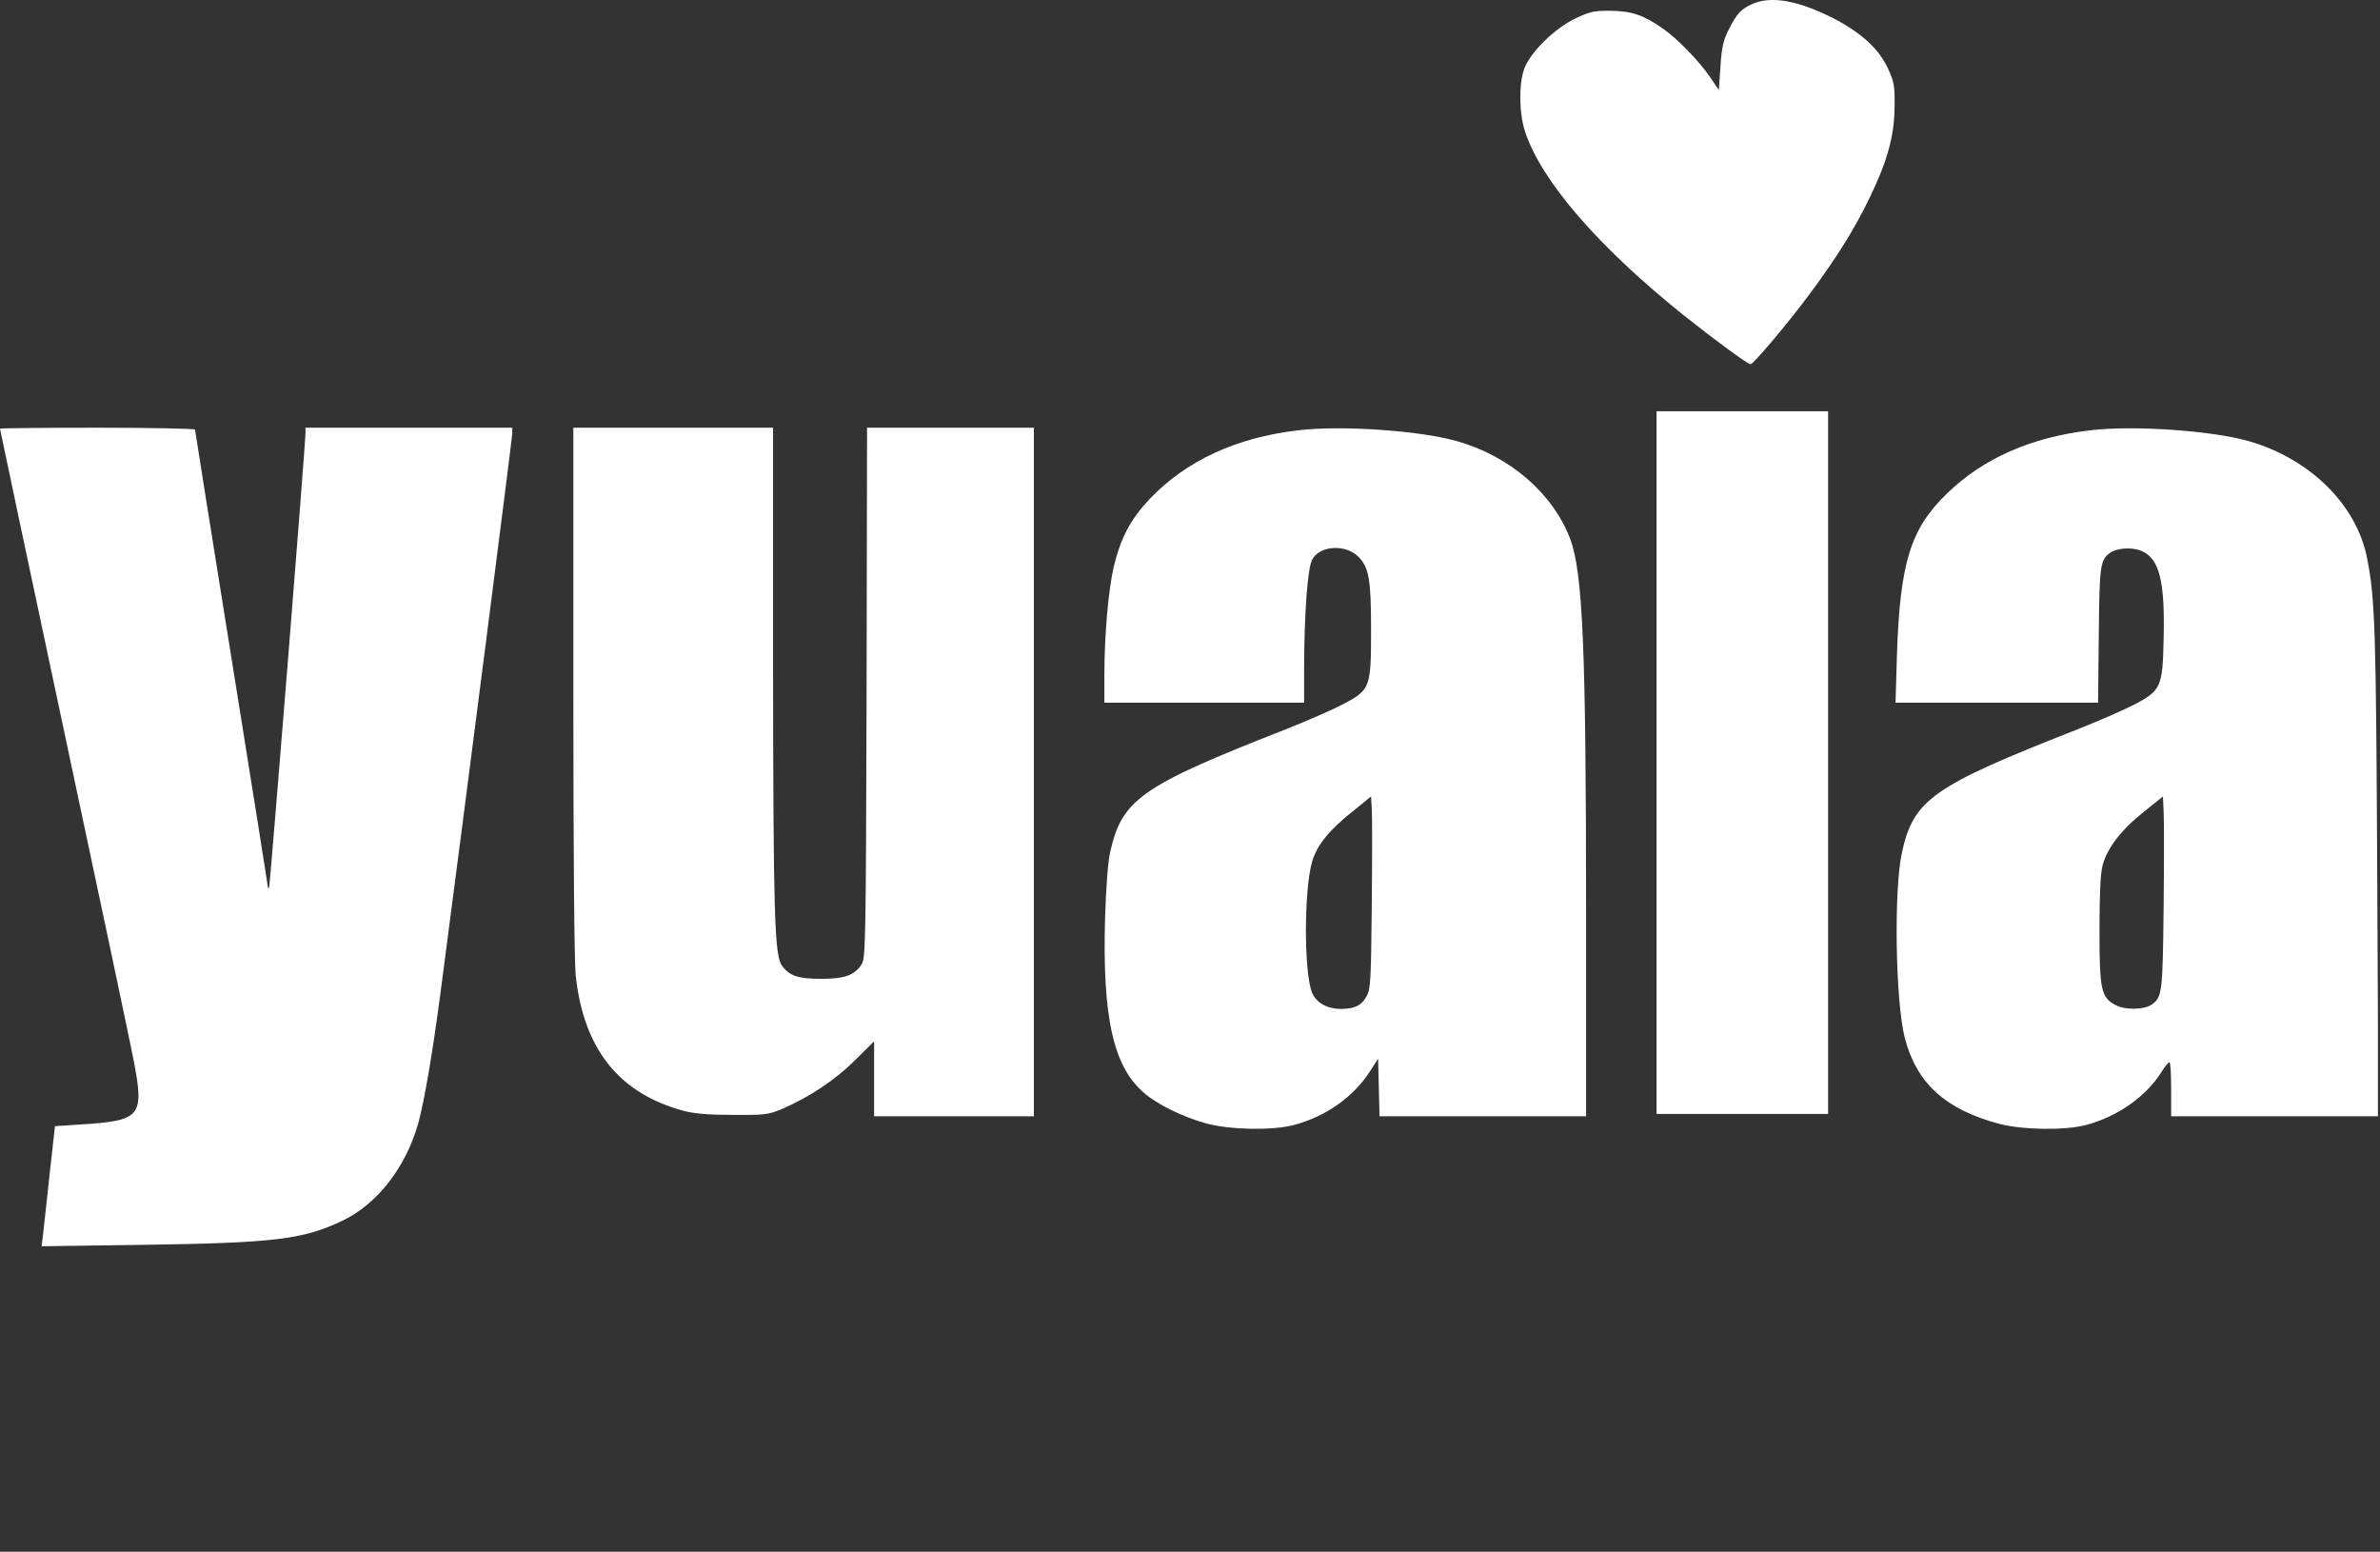
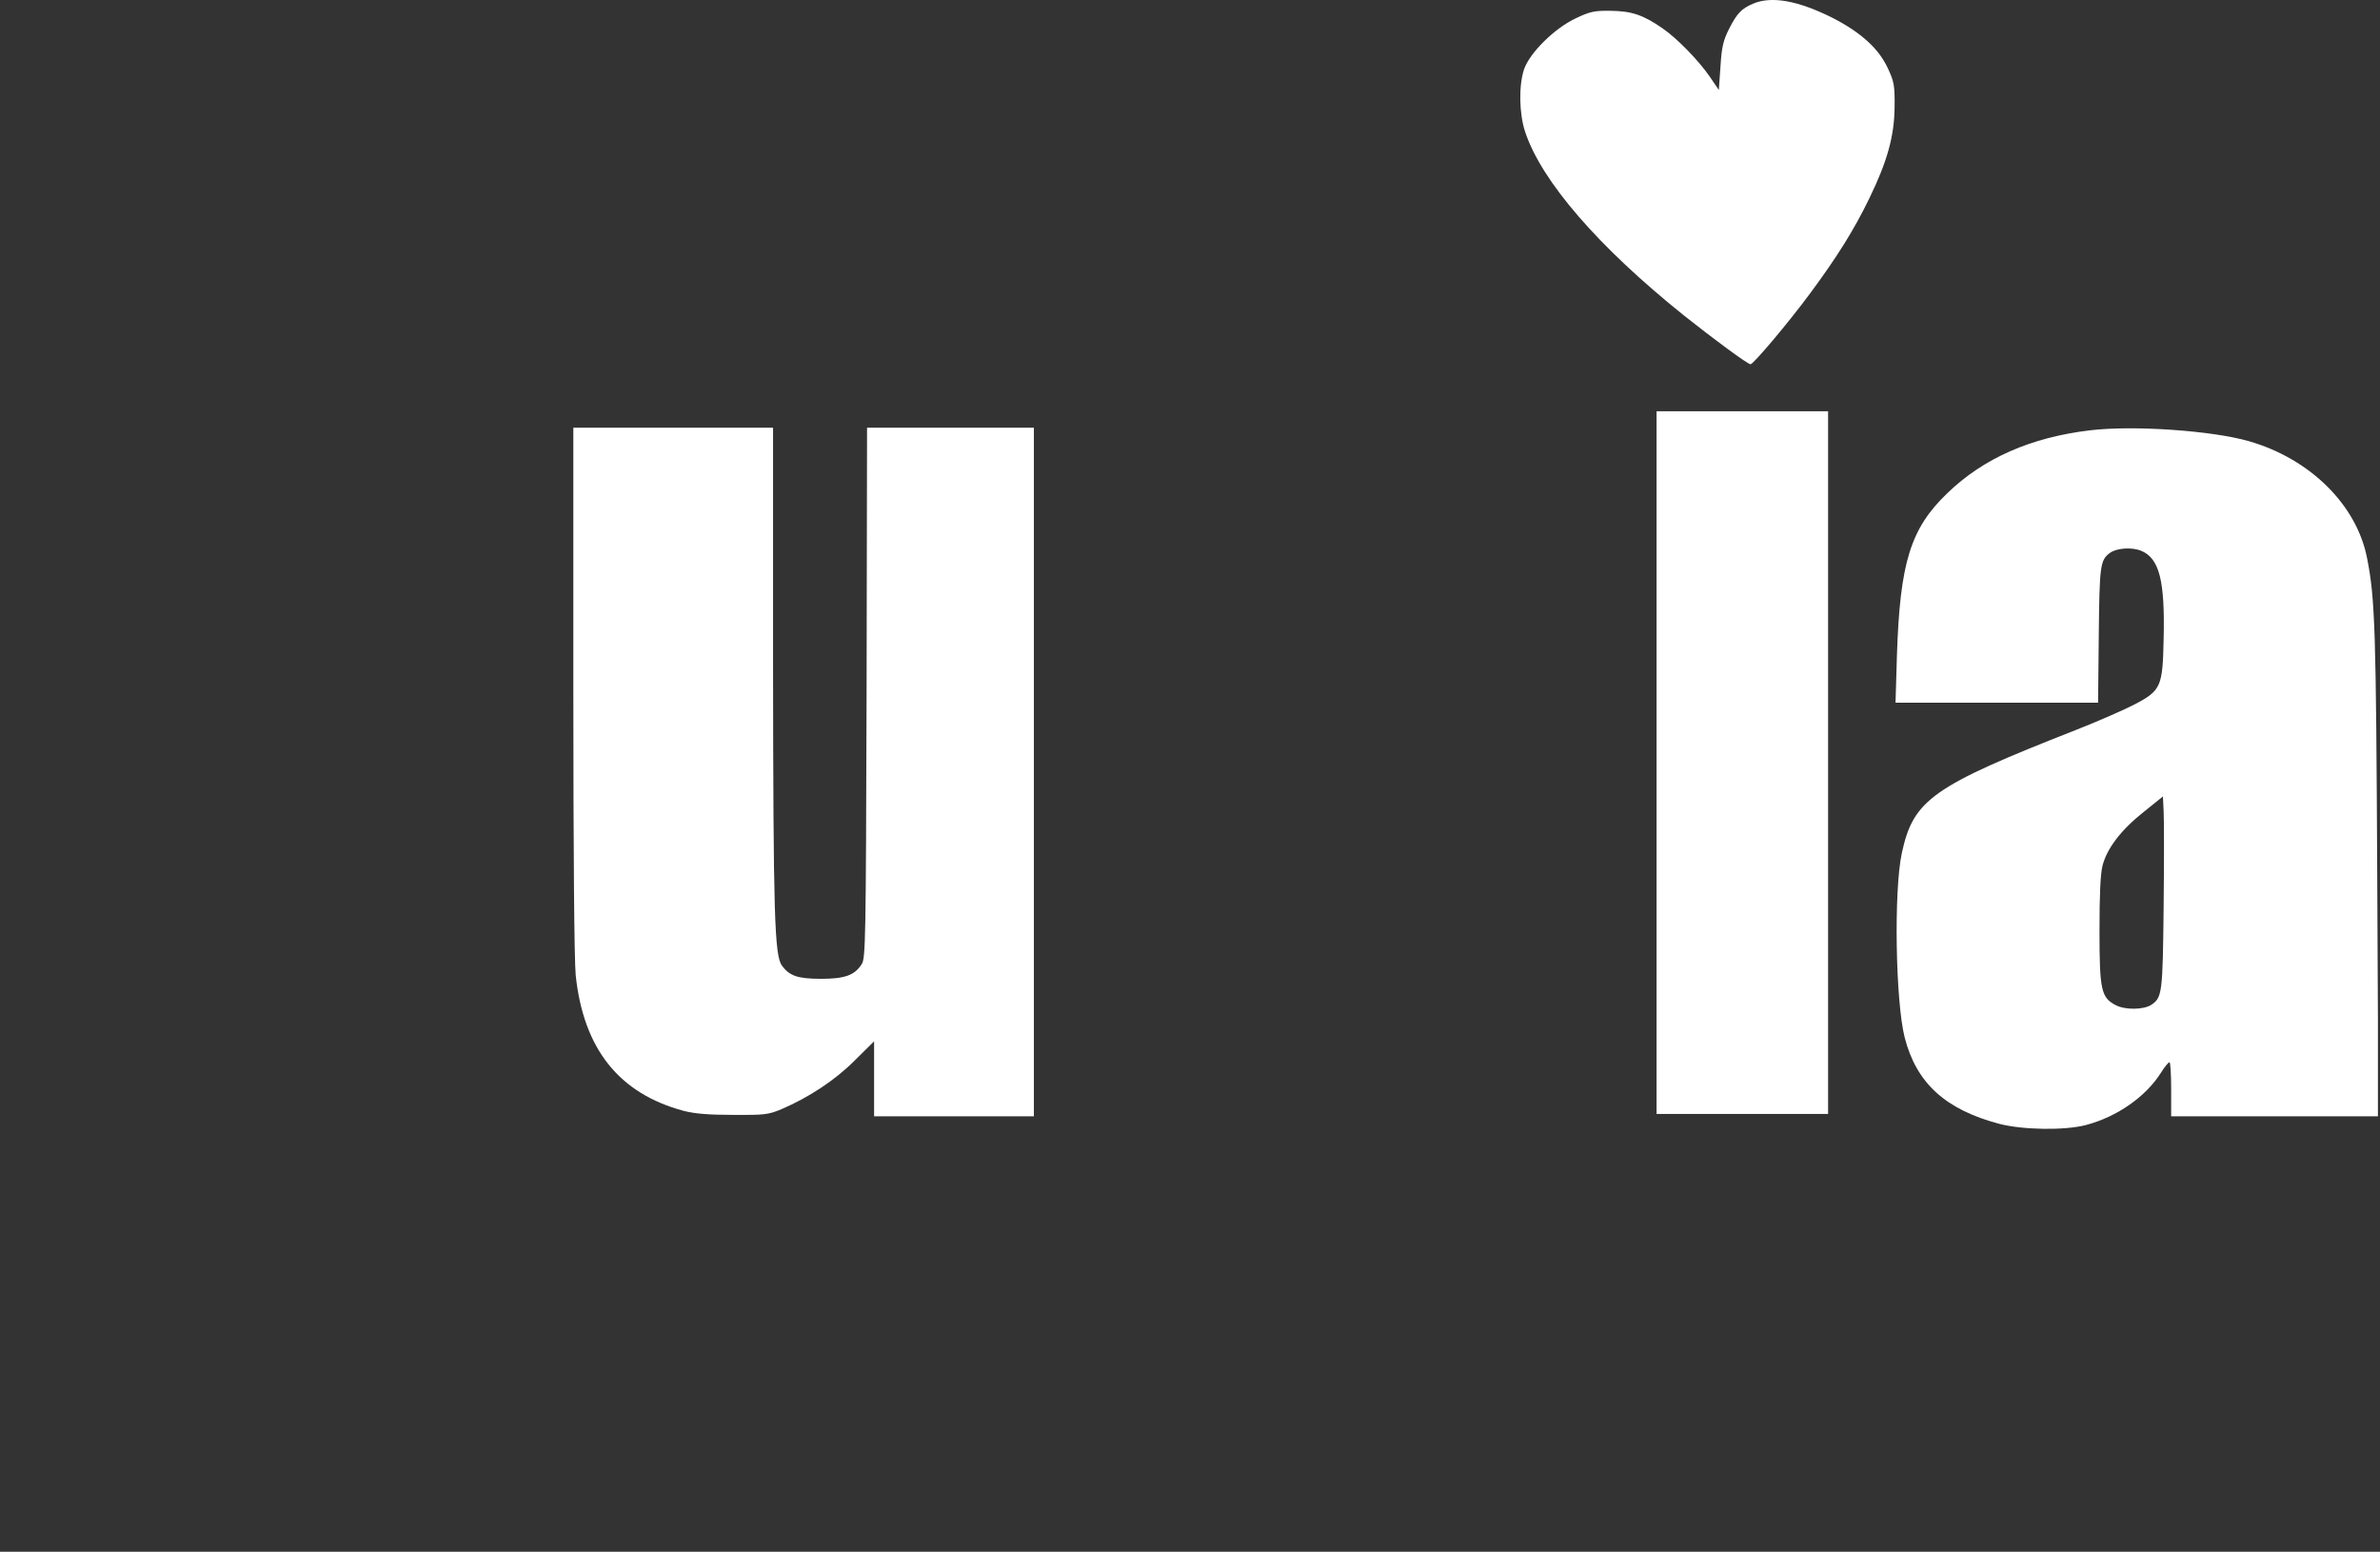
<svg xmlns="http://www.w3.org/2000/svg" width="767" height="500" viewBox="0 0 767 500" fill="none">
  <rect x="0" y="0" width="767" height="500" fill="#333333" stroke="none" />
  <g clip-path="url(#clip0_2026_3241)">
    <path d="M564.906 1.211C561.195 2.802 559.757 4.316 557.182 9.39C555.365 13.024 554.835 15.145 554.456 21.43L553.926 29.002L551.048 24.762C547.414 19.461 540.371 12.267 535.828 9.163C529.543 4.771 525.756 3.559 519.093 3.483C513.792 3.407 512.429 3.71 507.81 5.906C500.994 9.087 492.968 17.038 491.15 22.339C489.408 27.564 489.56 36.726 491.529 42.557C496.829 58.459 515.155 79.587 542.643 101.622C552.26 109.271 563.24 117.373 564.149 117.373C565.057 117.373 576.492 103.818 583.307 94.58C592.015 82.843 597.543 73.983 602.39 63.987C608.22 52.023 610.492 43.844 610.568 34.455C610.644 27.639 610.416 26.352 608.448 22.111C605.57 15.751 599.739 10.45 590.577 5.755C579.369 0.151 570.888 -1.363 564.906 1.211Z" fill="white" />
    <path d="M533.859 245.726V358.935H561.498H589.138V245.726V132.518H561.498H533.859V245.726Z" fill="white" />
-     <path d="M0 138.121C0 138.349 9.314 182.345 20.749 236.033C32.183 289.646 42.254 337.277 43.087 341.745C46.571 359.843 45.435 361.13 25.746 362.342L17.72 362.872L15.978 378.471C15.069 387.104 14.085 395.812 13.858 397.857L13.403 401.567L45.889 401.113C88.598 400.507 97.76 399.371 110.407 393.313C121.614 387.937 130.776 376.124 134.79 361.963C136.759 354.77 139.409 339.246 141.908 320.315C150.313 256.403 165.08 141.15 165.08 139.712V137.818H131.761H98.442V139.484C98.442 143.498 87.008 285.784 86.705 286.087C86.478 286.314 86.326 286.163 86.326 285.709C86.326 285.33 81.025 252.163 74.589 212.029C68.152 171.895 62.852 138.803 62.852 138.424C62.852 138.121 48.691 137.818 31.426 137.818C14.161 137.818 0 137.97 0 138.121Z" fill="white" />
    <path d="M184.768 222.176C184.768 275.108 185.071 309.411 185.525 314.182C188.024 337.959 199.458 352.347 220.358 357.951C223.917 358.859 228.309 359.238 236.261 359.238C246.332 359.314 247.619 359.162 251.784 357.421C260.644 353.634 269.049 348.107 275.41 341.746L281.695 335.536V347.652V359.692H307.442H333.188V248.756V137.819H306.306H279.424L279.272 223.237C279.045 303.278 278.969 308.805 277.682 310.699C275.41 314.258 272.23 315.393 264.657 315.393C257.161 315.393 254.434 314.485 252.011 311.153C249.588 307.897 249.209 294.948 249.134 214.074V137.819H216.951H184.768V222.176Z" fill="white" />
-     <path d="M418.379 138.651C398.312 140.999 382.182 148.495 370.445 160.839C364.311 167.351 361.207 173.257 358.935 182.572C357.193 190.068 355.906 204.835 355.906 217.405V226.416H388.089H420.272V214.83C420.348 197.186 421.408 183.177 422.847 180.376C425.194 175.756 433.599 175.226 437.764 179.391C441.172 182.874 441.853 186.585 441.853 202.941C441.853 221.645 441.626 222.251 432.767 226.946C429.435 228.688 420.953 232.398 413.835 235.2C367.492 253.374 361.51 257.615 357.723 274.804C357.042 277.757 356.436 286.314 356.133 295.704C355.224 327.584 358.708 343.411 368.476 351.968C372.793 355.83 381.349 359.994 388.922 362.039C396.646 364.083 410.125 364.311 417.016 362.493C427.239 359.767 436.326 353.406 441.626 345.001L444.125 341.139L444.352 350.453L444.58 359.691H477.823H511.142V293.205C511.142 209.075 510.081 184.313 505.992 173.56C500.389 158.945 486.607 146.981 469.493 142.135C457.528 138.727 432.312 136.985 418.379 138.651ZM442.081 291.539C441.853 315.468 441.702 318.724 440.49 320.845C438.824 323.949 436.78 325.01 432.464 325.085C427.844 325.161 424.21 323.192 422.847 319.86C420.196 313.499 420.196 286.844 422.847 277.682C424.361 272.381 428.299 267.535 435.796 261.552L441.853 256.63L442.081 260.644C442.232 262.84 442.232 276.773 442.081 291.539Z" fill="white" />
    <path d="M673.57 138.652C654.488 140.923 639.191 147.663 627.53 158.946C615.717 170.305 612.309 181.209 611.325 211.045L610.87 226.417H643.508H676.145L676.372 204.608C676.599 182.118 676.827 180.527 679.931 178.18C682.052 176.59 687.049 176.211 690.078 177.499C695.909 179.922 697.727 187.191 697.272 205.82C696.969 221.267 696.439 222.479 687.958 226.947C684.626 228.688 676.145 232.399 669.027 235.201C622.683 253.375 616.625 257.691 612.915 274.805C610.265 286.921 610.87 322.738 613.824 334.324C617.61 349.015 626.924 357.496 644.265 362.115C651.837 364.084 665.392 364.311 672.283 362.494C682.279 359.843 691.517 353.407 696.439 345.607C697.575 343.79 698.787 342.275 699.165 342.275C699.468 342.275 699.695 346.213 699.695 350.984V359.692H733.09H766.484L766.106 281.468C765.727 203.169 765.424 192.946 762.85 179.922C759.518 162.656 744.449 147.814 724.684 142.135C712.72 138.727 687.504 136.986 673.57 138.652ZM697.272 292.297C696.969 320.012 696.818 321.451 693.259 323.799C690.76 325.389 684.853 325.464 681.824 323.874C677.129 321.451 676.599 318.952 676.599 299.87C676.599 288.056 676.902 281.62 677.584 278.894C679.023 273.366 683.49 267.459 690.836 261.629L697.045 256.631L697.272 261.401C697.424 264.052 697.424 277.909 697.272 292.297Z" fill="white" />
  </g>
  <defs>
    <clipPath id="clip0_2026_3241">
      <rect width="766.333" height="499.025" fill="white" />
    </clipPath>
  </defs>
</svg>